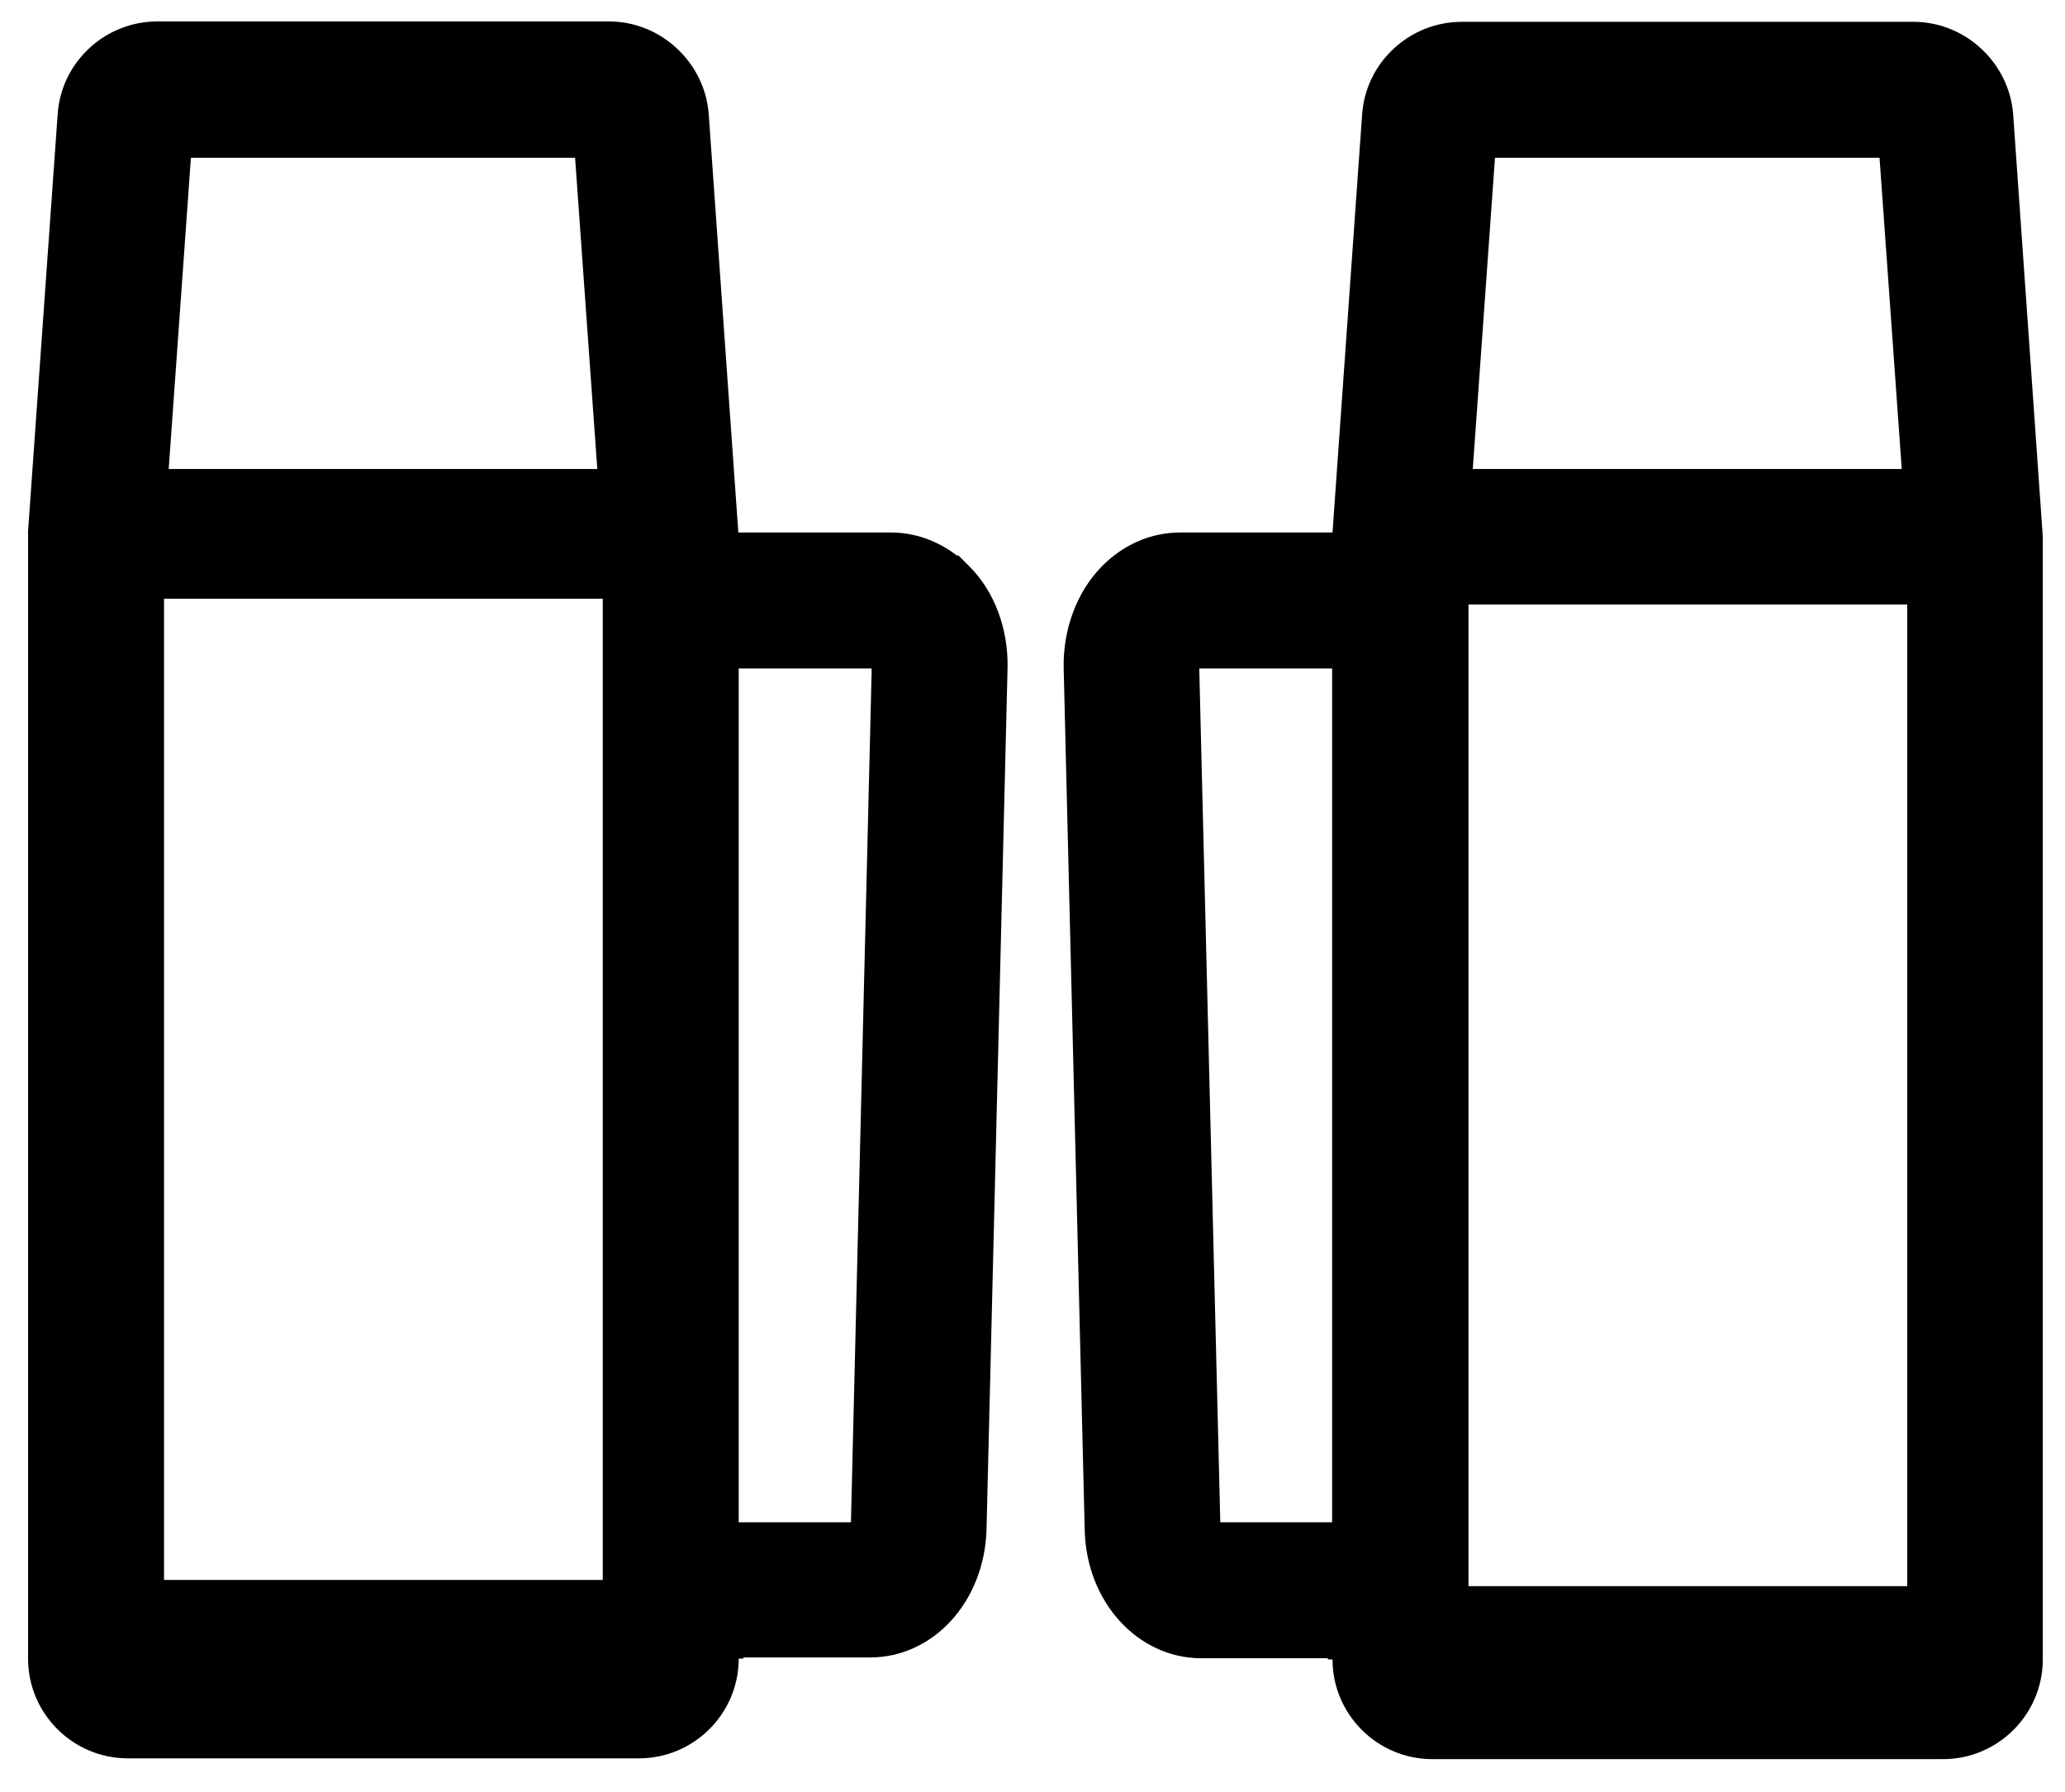
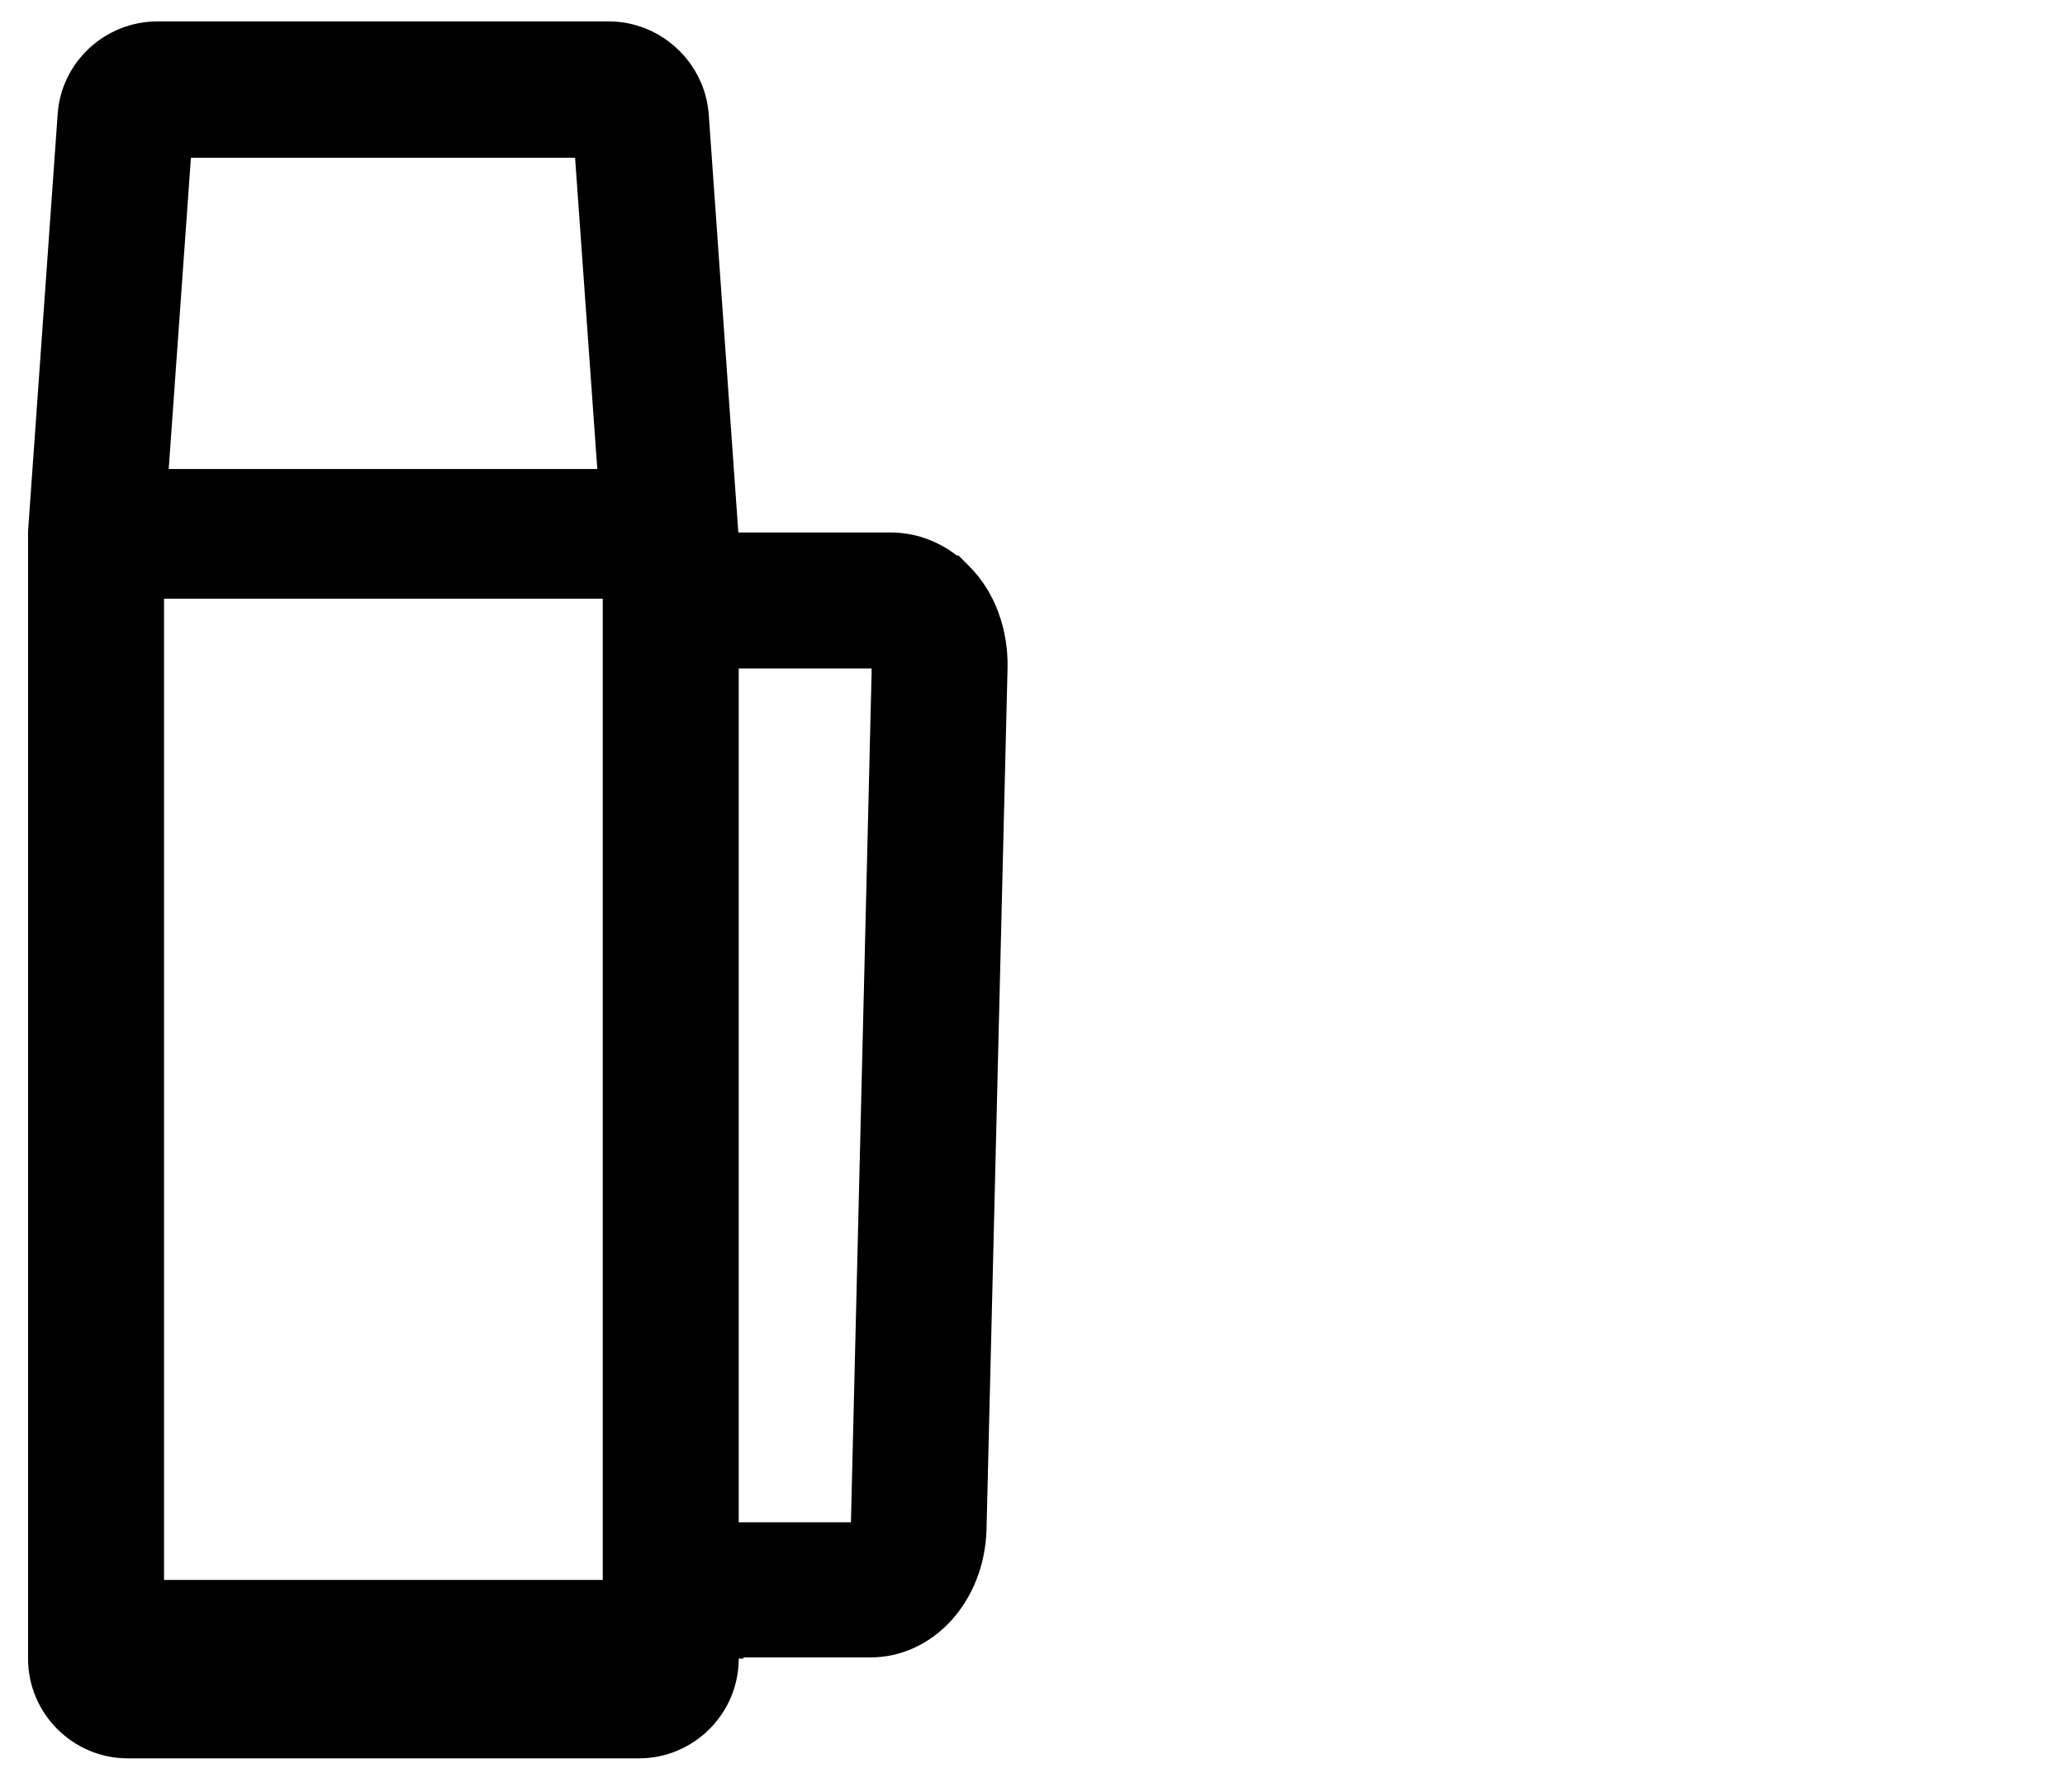
<svg xmlns="http://www.w3.org/2000/svg" width="53" height="46" viewBox="0 0 53 46" fill="none">
  <path d="M25.86 17.15C25.88 16.15 25.53 15.19 24.88 14.54L24.6 14.26H24.56L24.53 14.24C24.04 13.87 23.46 13.67 22.86 13.67H18.95L18.19 2.93C18.09 1.6 16.96 0.55 15.63 0.55H4.04C2.69 0.55 1.57 1.6 1.48 2.93L0.72 13.64V42.58C0.72 43.99 1.87 45.14 3.28 45.14H16.4C17.81 45.14 18.96 43.99 18.96 42.58H19.08V42.55H22.33C23.96 42.55 25.27 41.11 25.32 39.26L25.86 17.13V17.15ZM4.9 4.05H14.76L15.33 12.04H4.33L4.9 4.05ZM15.47 40.56H4.21V15.37H15.47V40.56ZM22.37 17.29L21.84 39.08H18.96V17.16H22.37V17.29Z" fill="black" />
-   <path d="M52.43 13.78L51.67 2.94C51.57 1.61 50.44 0.56 49.11 0.56H37.52C36.17 0.56 35.05 1.61 34.96 2.94L34.2 13.67H30.29C29.54 13.67 28.83 13.98 28.28 14.54C27.64 15.19 27.28 16.15 27.3 17.15L27.84 39.28C27.88 41.12 29.2 42.57 30.83 42.57H34.08V42.6H34.2C34.2 44.01 35.35 45.16 36.76 45.16H49.87C51.28 45.16 52.43 44.01 52.43 42.6V13.78ZM34.2 39.08H31.32L30.78 17.16H34.19V39.08H34.2ZM38.37 4.05H48.24L48.81 12.04H37.8L38.37 4.05ZM48.95 40.72H37.69V15.52H48.95V40.72Z" fill="black" />
</svg>